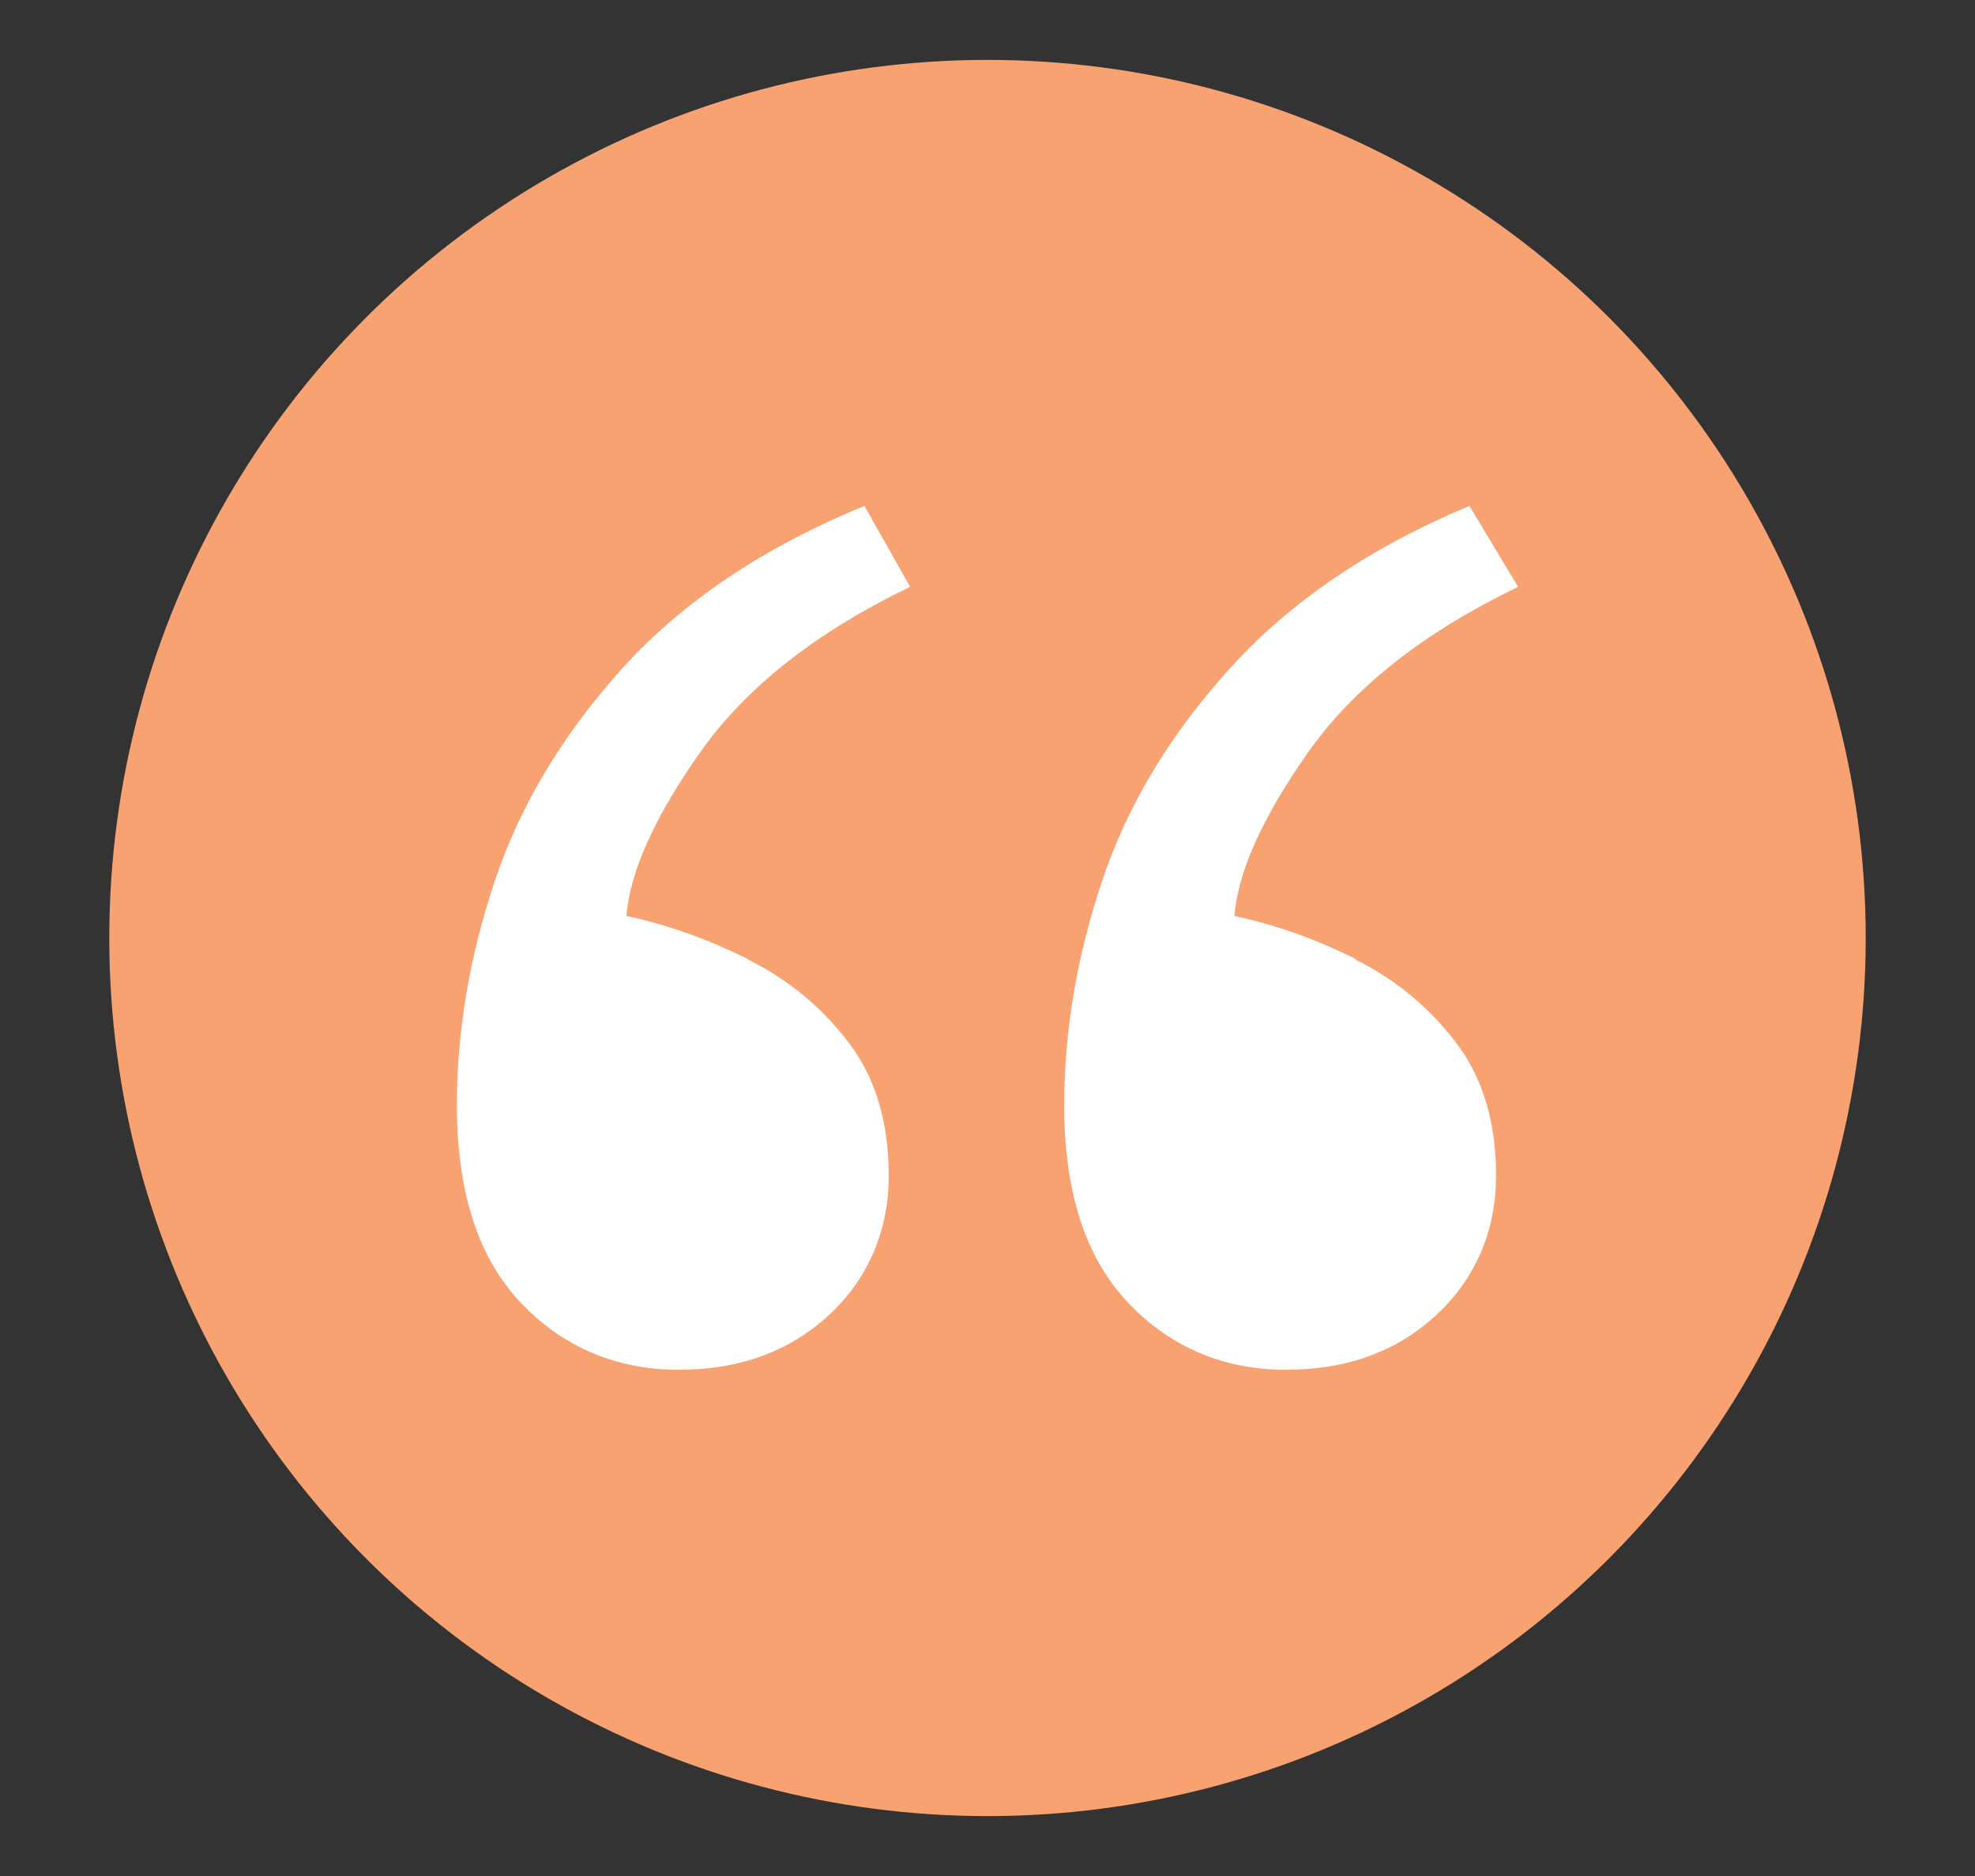
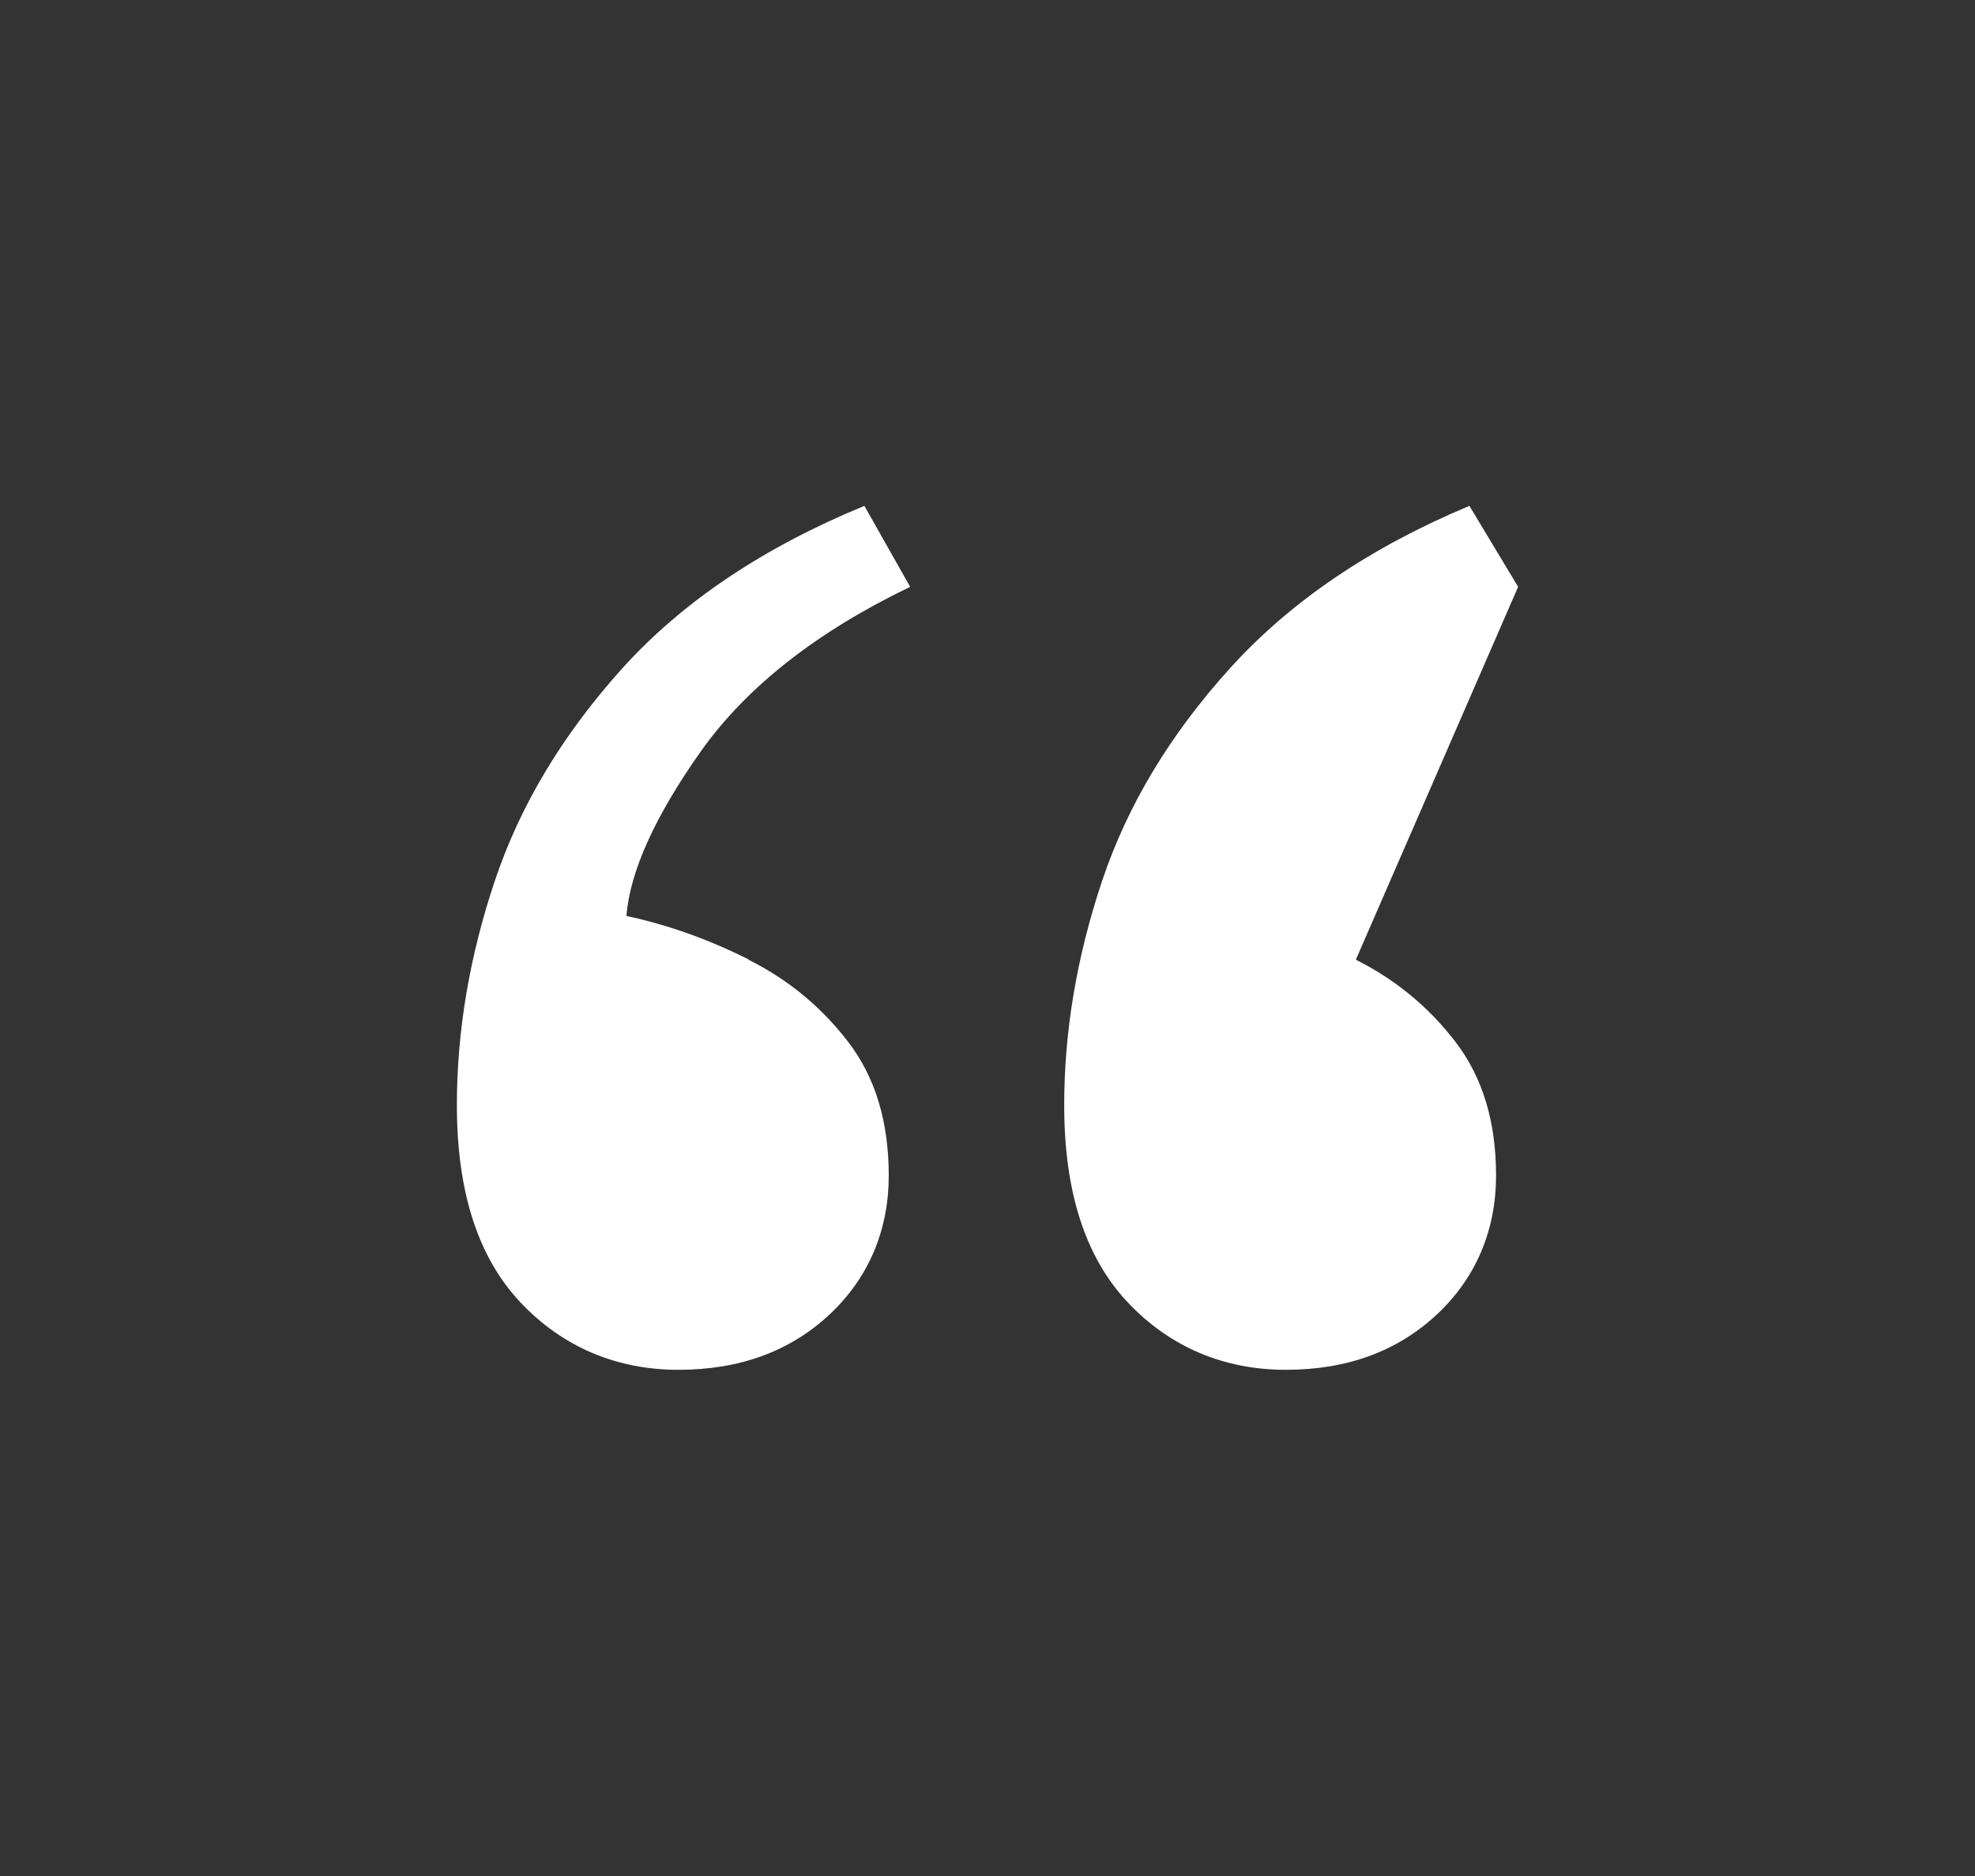
<svg xmlns="http://www.w3.org/2000/svg" viewBox="0 0 60 57">
  <rect x="0" y="0" width="60" height="57" fill="#333333" stroke="none" />
  <defs>
    <style>      .cls-1 {        fill: #f8a171;      }      .cls-2 {        fill: #fff;      }    </style>
  </defs>
  <g>
    <g id="Layer_1">
-       <circle class="cls-1" cx="30" cy="28.5" r="26.68" />
-       <path class="cls-2" d="M22.74,29.16c1.2.6,2.21,1.43,3.03,2.5.82,1.07,1.23,2.42,1.23,4.06s-.6,3.1-1.8,4.22c-1.2,1.12-2.73,1.68-4.59,1.68s-3.51-.68-4.8-2.05c-1.29-1.37-1.93-3.36-1.93-5.99,0-2.24.38-4.51,1.15-6.81.77-2.3,2.06-4.45,3.89-6.48,1.83-2.02,4.28-3.66,7.34-4.92l1.39,2.46c-2.84,1.37-4.96,3.03-6.36,5-1.39,1.97-2.15,3.64-2.26,5,1.26.27,2.49.71,3.69,1.31ZM41.19,29.16c1.2.6,2.21,1.43,3.03,2.5.82,1.07,1.23,2.42,1.23,4.06s-.6,3.1-1.8,4.22c-1.2,1.12-2.73,1.68-4.59,1.68s-3.51-.68-4.8-2.05c-1.29-1.37-1.93-3.36-1.93-5.99,0-2.24.38-4.51,1.15-6.81.77-2.3,2.06-4.45,3.9-6.48,1.83-2.02,4.25-3.66,7.26-4.92l1.48,2.46c-2.84,1.37-4.96,3.03-6.36,5-1.39,1.97-2.15,3.64-2.26,5,1.26.27,2.49.71,3.69,1.31Z" />
+       <path class="cls-2" d="M22.74,29.16c1.2.6,2.21,1.43,3.03,2.5.82,1.07,1.23,2.42,1.23,4.06s-.6,3.1-1.8,4.22c-1.2,1.12-2.73,1.68-4.59,1.68s-3.51-.68-4.8-2.05c-1.29-1.37-1.93-3.36-1.93-5.99,0-2.24.38-4.51,1.15-6.81.77-2.3,2.06-4.45,3.89-6.48,1.83-2.02,4.28-3.66,7.34-4.92l1.39,2.46c-2.84,1.37-4.96,3.03-6.36,5-1.39,1.97-2.15,3.64-2.26,5,1.26.27,2.49.71,3.69,1.31ZM41.19,29.16c1.2.6,2.21,1.43,3.03,2.5.82,1.07,1.23,2.42,1.23,4.06s-.6,3.1-1.8,4.22c-1.2,1.12-2.73,1.68-4.59,1.68s-3.51-.68-4.8-2.05c-1.29-1.37-1.93-3.36-1.93-5.99,0-2.24.38-4.51,1.15-6.81.77-2.3,2.06-4.45,3.9-6.48,1.83-2.02,4.25-3.66,7.26-4.92l1.48,2.46Z" />
    </g>
  </g>
</svg>